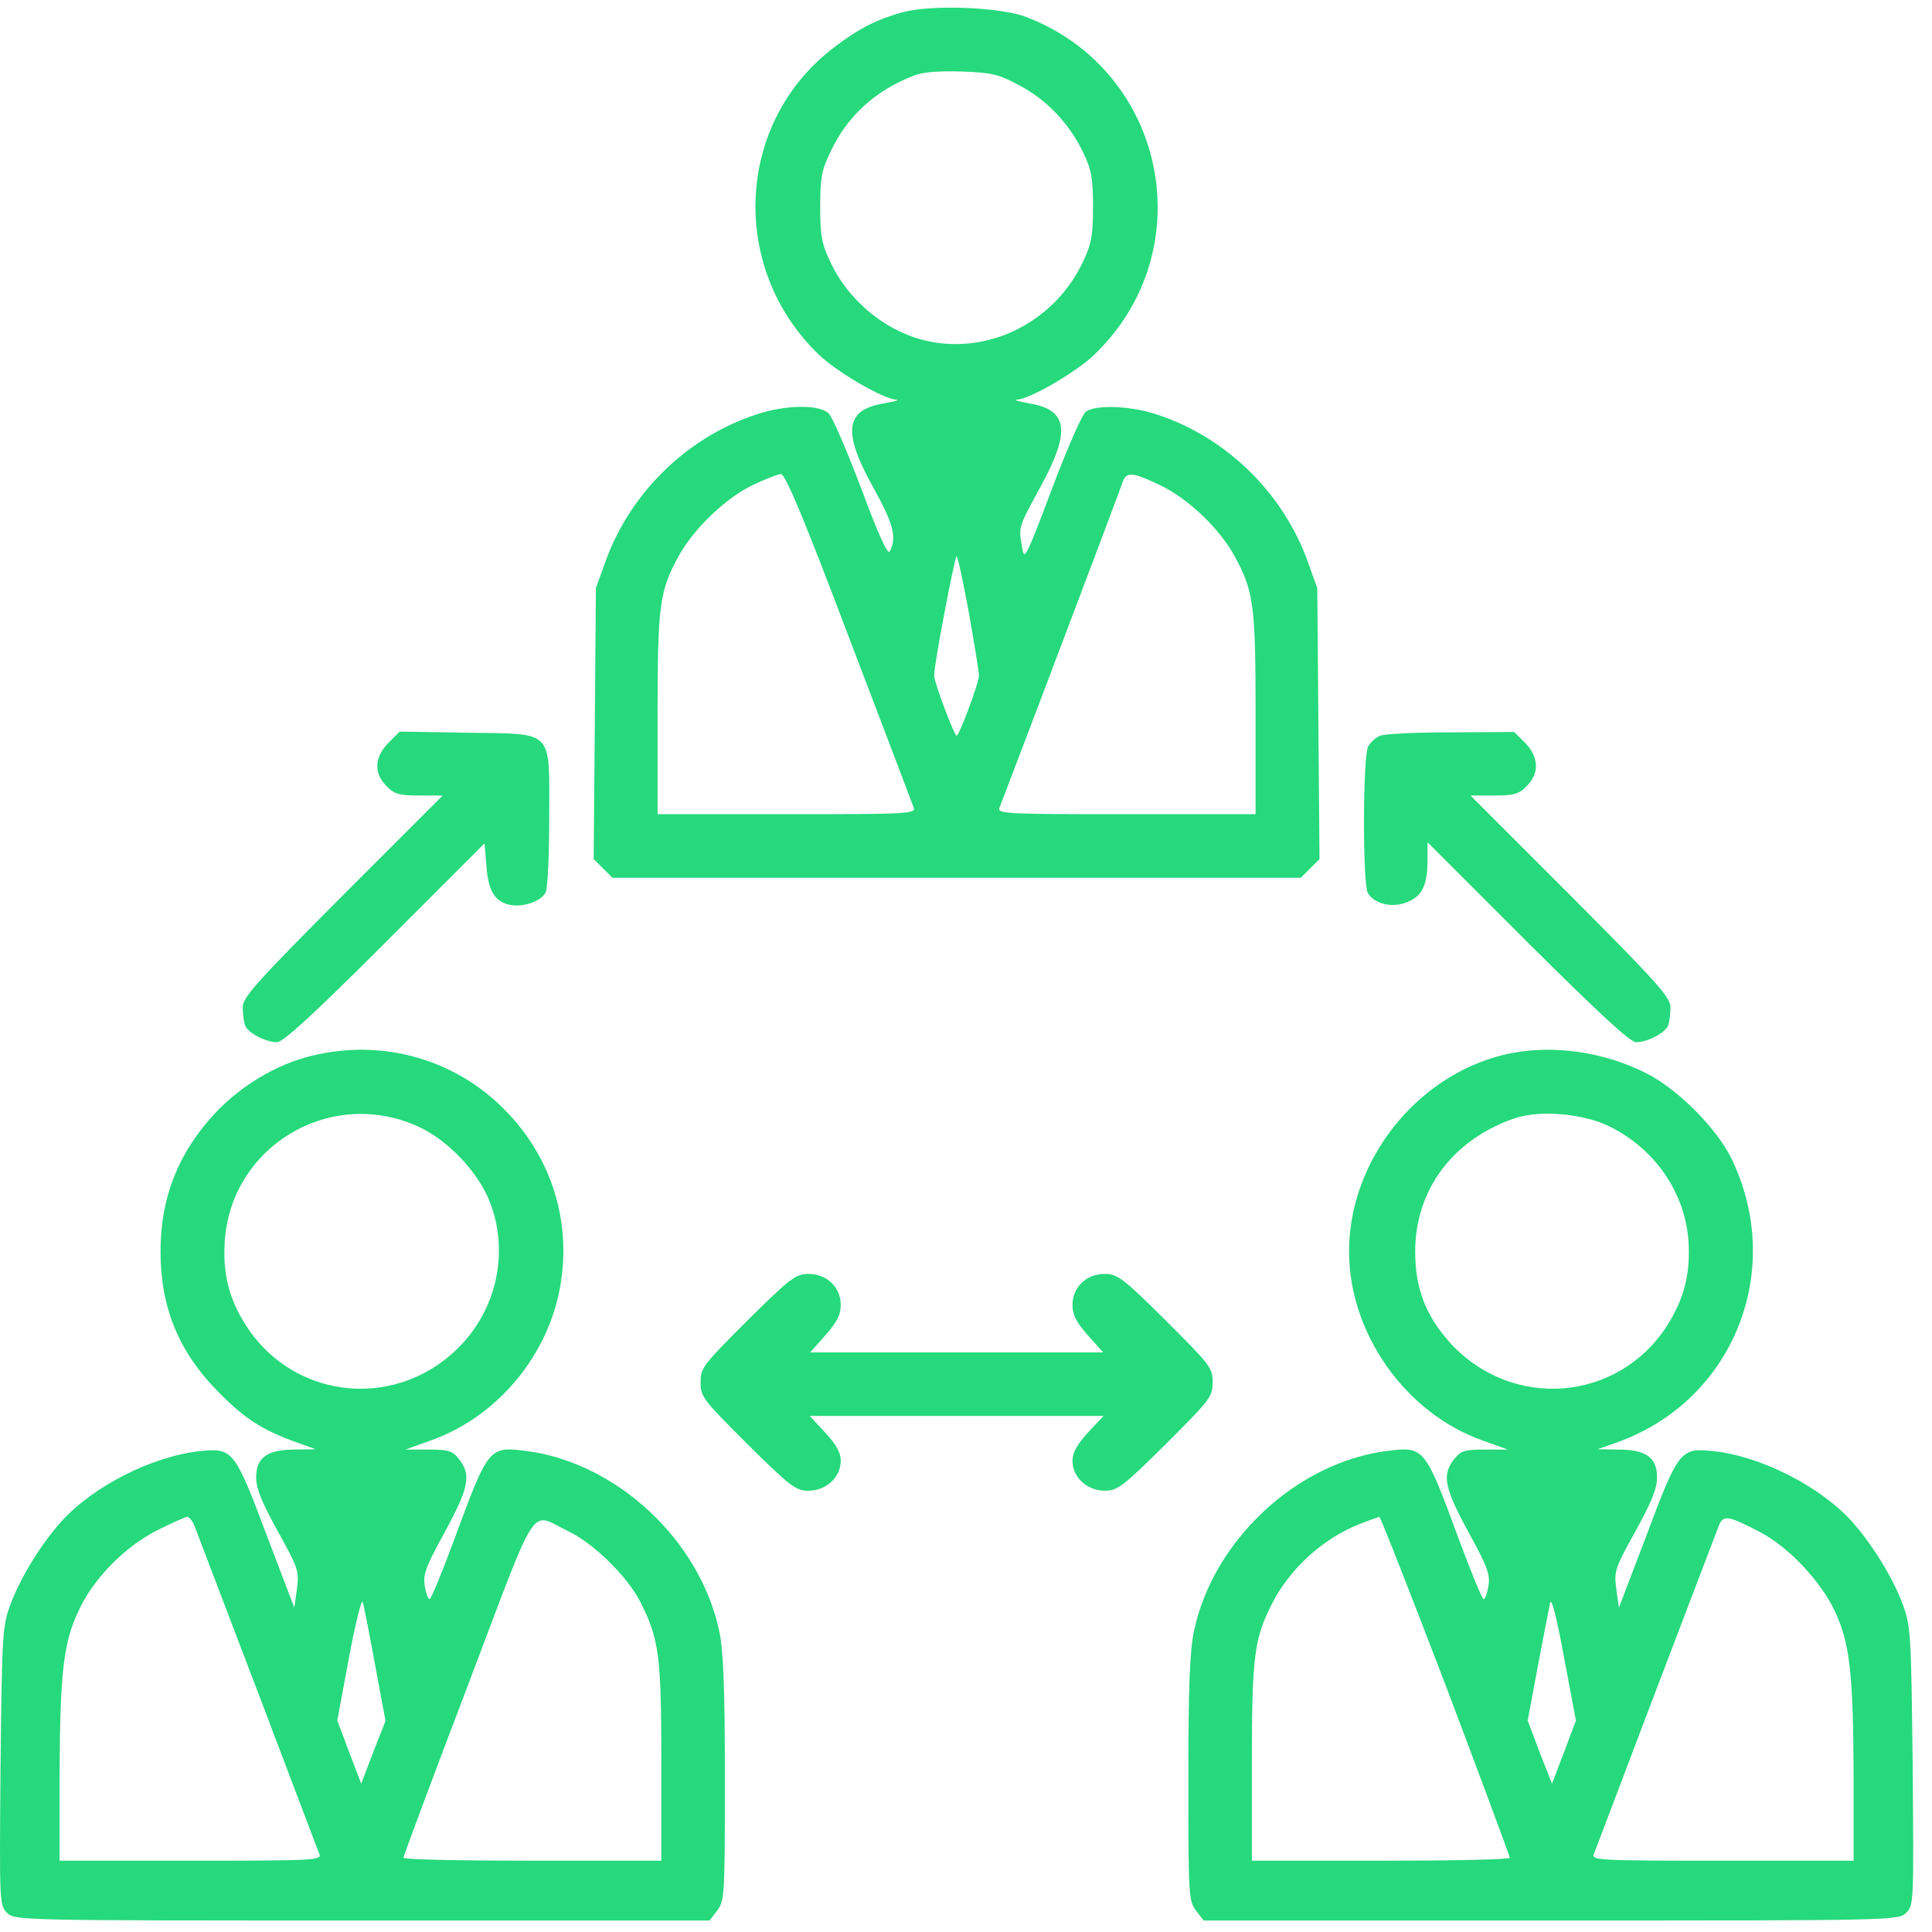
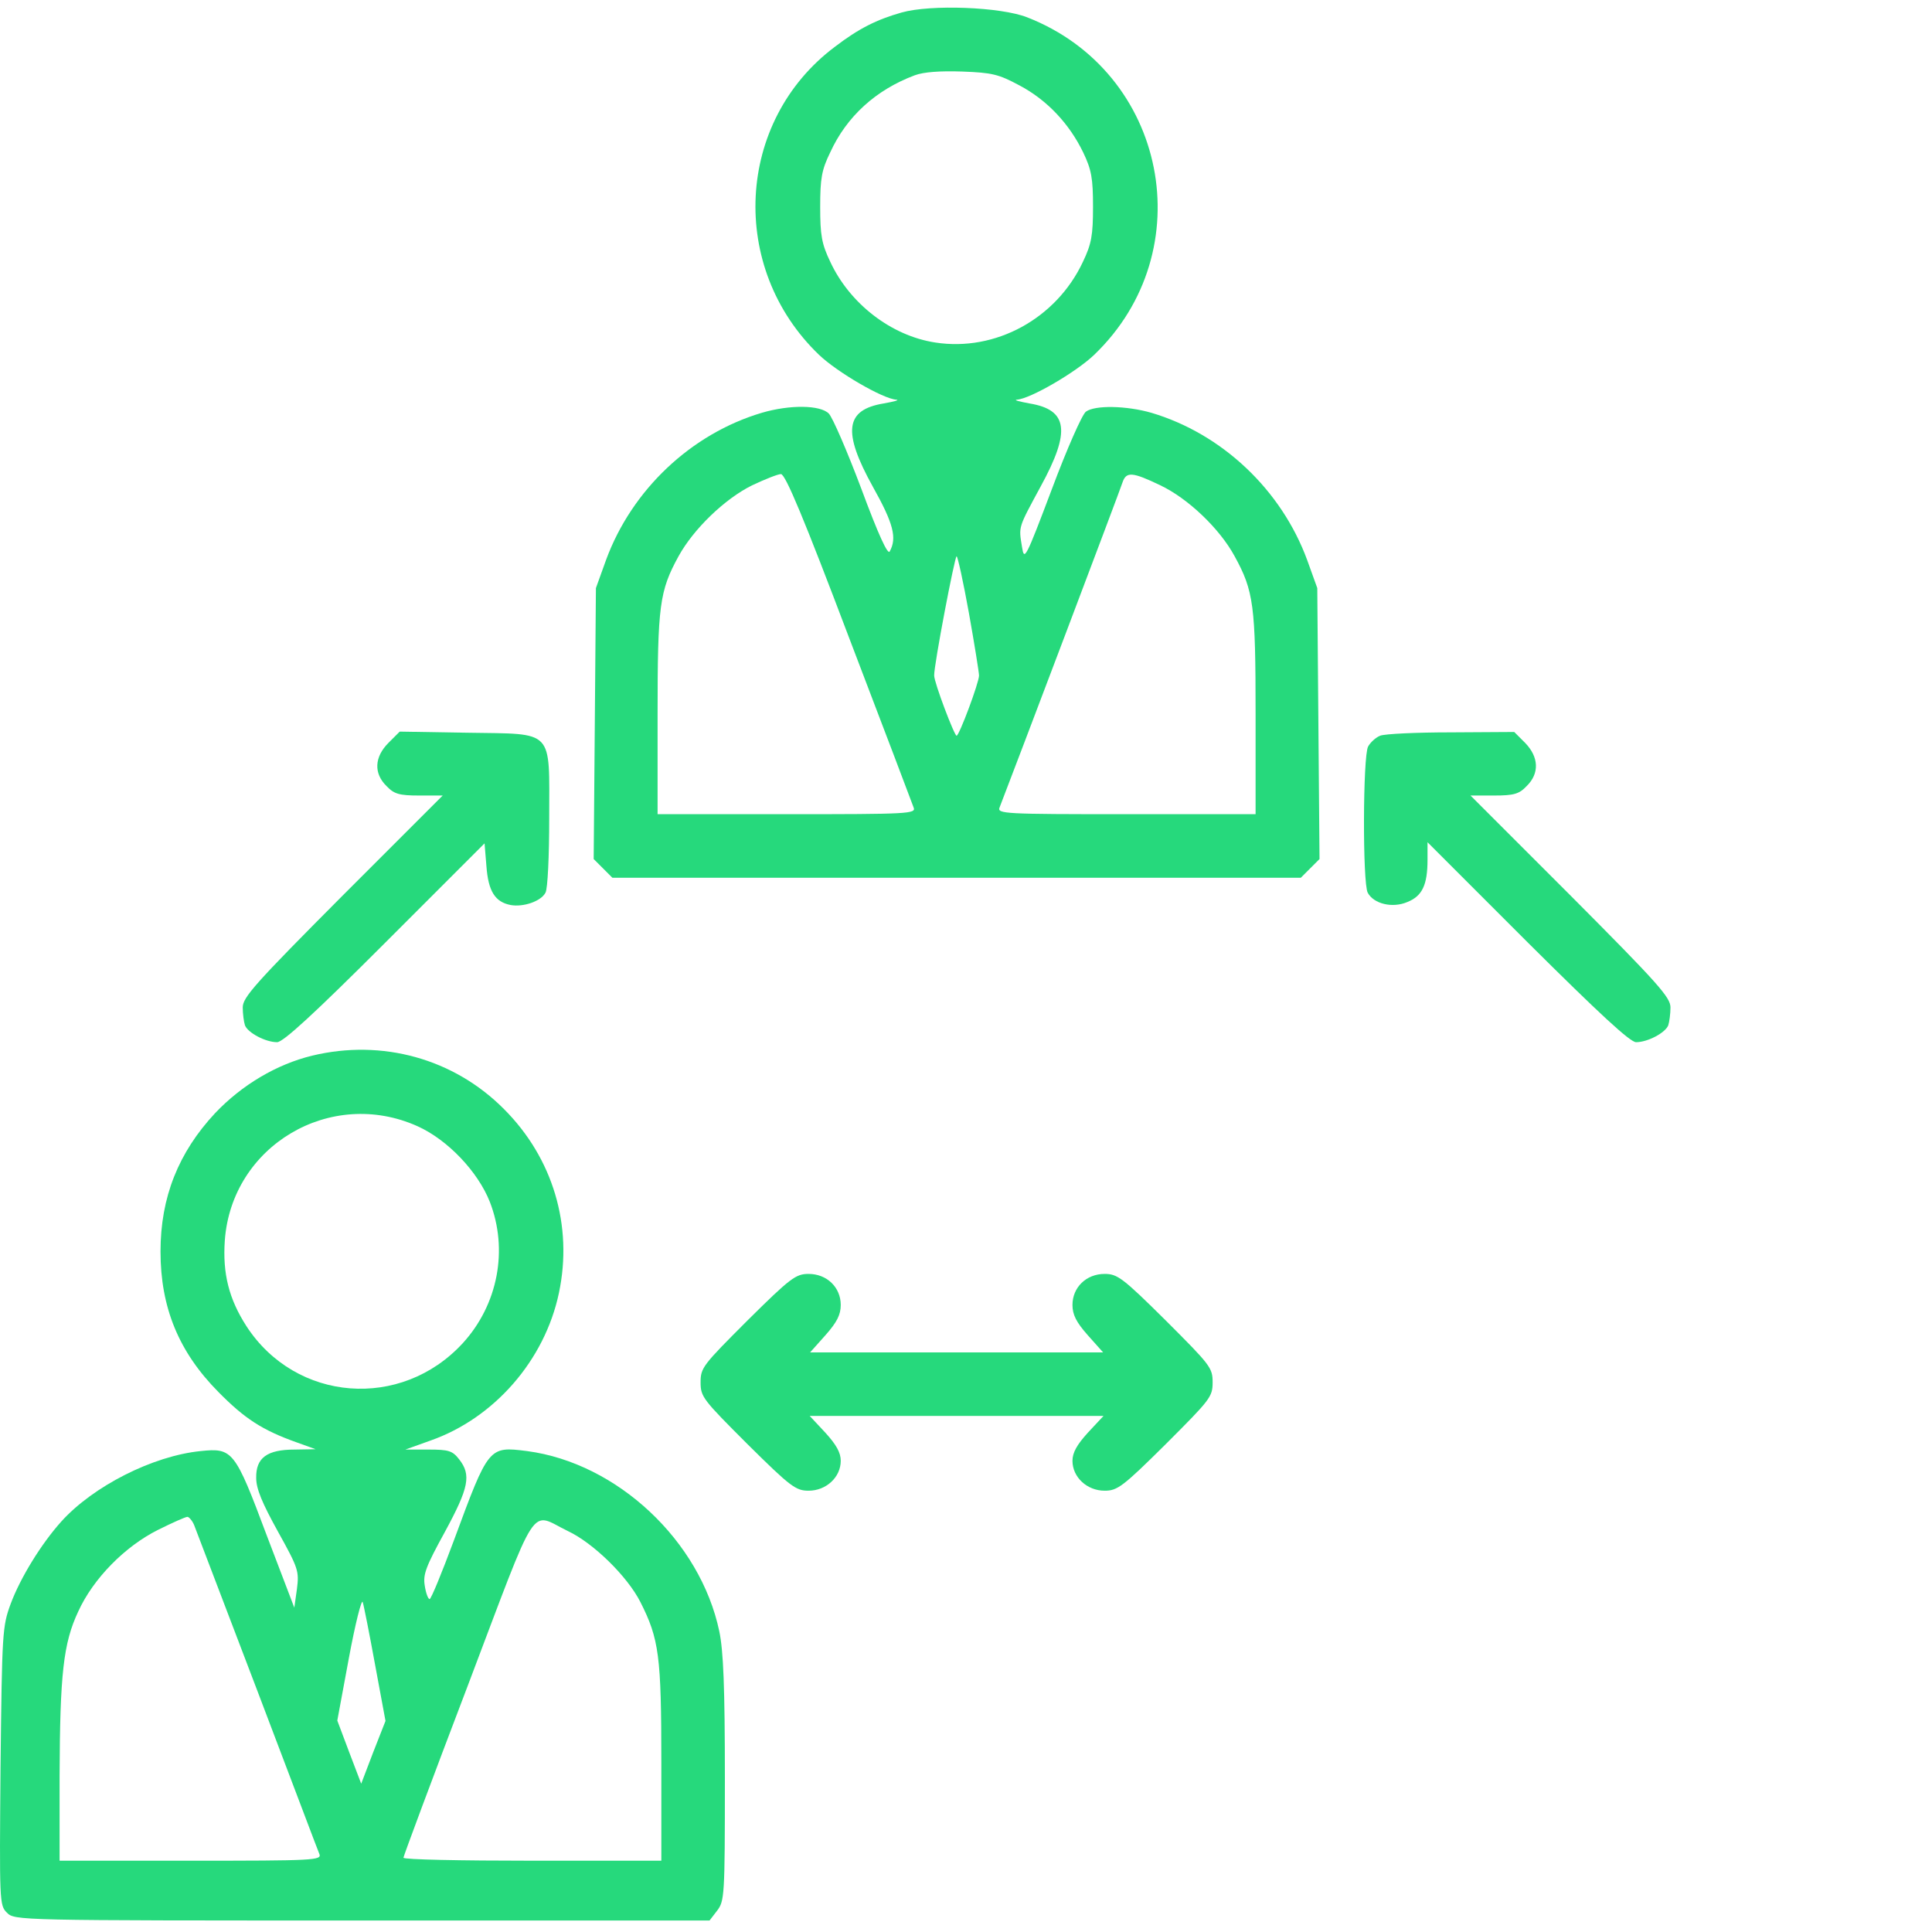
<svg xmlns="http://www.w3.org/2000/svg" width="101" height="101" viewBox="0 0 101 101" fill="none">
  <path d="M47.136 0.653C45.827 1.024 44.889 1.493 43.639 2.451C38.461 6.339 38.07 13.998 42.818 18.551C43.756 19.45 46.159 20.856 46.863 20.895C47.038 20.915 46.745 20.993 46.198 21.091C44.186 21.423 44.029 22.556 45.632 25.448C46.706 27.363 46.902 28.125 46.511 28.828C46.413 29.024 45.925 27.969 45.026 25.546C44.283 23.572 43.522 21.814 43.326 21.618C42.877 21.169 41.294 21.149 39.829 21.579C36.136 22.674 33.029 25.604 31.681 29.278L31.153 30.743L31.095 37.816L31.036 44.909L31.525 45.397L32.013 45.886H50.008H68.004L68.492 45.397L68.981 44.909L68.922 37.816L68.864 30.743L68.336 29.278C66.988 25.604 63.881 22.674 60.188 21.579C58.899 21.208 57.238 21.169 56.769 21.521C56.574 21.657 55.772 23.475 54.991 25.565C53.604 29.239 53.545 29.336 53.428 28.594C53.252 27.5 53.213 27.636 54.405 25.428C55.987 22.537 55.831 21.423 53.819 21.091C53.291 20.993 52.978 20.915 53.154 20.895C53.858 20.856 56.261 19.45 57.199 18.551C62.865 13.119 61.009 3.76 53.701 0.907C52.314 0.36 48.66 0.223 47.136 0.653ZM53.291 4.463C54.737 5.225 55.909 6.476 56.632 7.98C57.062 8.879 57.14 9.328 57.14 10.813C57.14 12.298 57.062 12.748 56.613 13.686C55.225 16.655 52.041 18.395 48.895 17.906C46.589 17.554 44.42 15.874 43.404 13.686C42.955 12.748 42.877 12.298 42.877 10.813C42.877 9.328 42.955 8.879 43.404 7.961C44.264 6.085 45.788 4.698 47.82 3.936C48.289 3.76 49.149 3.701 50.301 3.74C51.865 3.799 52.197 3.877 53.291 4.463ZM44.381 33.322C46.179 38.031 47.703 42.037 47.761 42.212C47.898 42.545 47.507 42.564 41.138 42.564H34.377V37.328C34.377 31.661 34.475 30.899 35.471 29.082C36.253 27.656 37.894 26.073 39.321 25.37C39.985 25.057 40.669 24.784 40.825 24.784C41.06 24.784 42.036 27.128 44.381 33.322ZM60.657 25.37C62.103 26.054 63.764 27.636 64.545 29.082C65.542 30.899 65.639 31.661 65.639 37.328V42.564H58.879C52.509 42.564 52.119 42.545 52.255 42.212C52.998 40.298 58.586 25.546 58.684 25.214C58.879 24.647 59.192 24.666 60.657 25.37ZM50.653 32.052C50.946 33.694 51.181 35.159 51.181 35.315C51.181 35.686 50.145 38.461 50.008 38.461C49.891 38.461 48.836 35.686 48.836 35.315C48.816 34.807 49.911 29.082 50.008 29.082C50.067 29.082 50.36 30.43 50.653 32.052Z" fill="#26D97C" />
  <path d="M20.31 38.833C19.567 39.575 19.528 40.435 20.212 41.099C20.603 41.51 20.876 41.588 21.912 41.588H23.143L17.906 46.824C13.315 51.435 12.69 52.139 12.69 52.666C12.69 52.998 12.748 53.428 12.807 53.604C12.963 53.995 13.881 54.483 14.487 54.483C14.8 54.483 16.402 53.018 20.134 49.286L25.331 44.089L25.429 45.281C25.526 46.59 25.878 47.156 26.699 47.313C27.363 47.43 28.282 47.117 28.516 46.668C28.633 46.472 28.711 44.733 28.711 42.799C28.711 38.051 29.024 38.383 24.432 38.305L20.896 38.247L20.31 38.833Z" fill="#26D97C" />
  <path d="M72.146 38.462C71.912 38.559 71.638 38.813 71.521 39.028C71.247 39.517 71.228 46.16 71.501 46.668C71.814 47.254 72.791 47.489 73.572 47.156C74.354 46.844 74.627 46.258 74.627 44.948V44.03L79.864 49.267C83.615 52.998 85.218 54.483 85.53 54.483C86.136 54.483 87.054 53.995 87.211 53.604C87.269 53.428 87.328 52.998 87.328 52.666C87.328 52.139 86.703 51.435 82.111 46.824L76.874 41.588H78.106C79.141 41.588 79.415 41.51 79.805 41.099C80.489 40.435 80.45 39.575 79.727 38.833L79.161 38.266L75.859 38.286C74.061 38.286 72.381 38.364 72.146 38.462Z" fill="#26D97C" />
  <path d="M16.324 55.186C14.467 55.636 12.65 56.71 11.243 58.195C9.329 60.247 8.391 62.592 8.391 65.425C8.391 68.356 9.348 70.681 11.419 72.771C12.787 74.159 13.705 74.764 15.523 75.409L16.5 75.761L15.405 75.78C13.959 75.78 13.373 76.21 13.393 77.265C13.393 77.832 13.705 78.574 14.526 80.059C15.601 81.994 15.64 82.13 15.523 83.068L15.386 84.045L13.94 80.255C12.279 75.82 12.162 75.683 10.482 75.859C7.981 76.112 4.874 77.695 3.213 79.532C2.158 80.704 1.064 82.482 0.556 83.85C0.126 85.022 0.106 85.315 0.028 92.33C-0.03 99.442 -0.03 99.598 0.36 99.989C0.771 100.399 0.868 100.399 18.922 100.399H37.093L37.484 99.891C37.875 99.383 37.895 99.149 37.895 92.994C37.895 88.168 37.816 86.292 37.602 85.276C36.605 80.548 32.267 76.484 27.558 75.859C25.546 75.605 25.546 75.605 23.729 80.528C23.104 82.209 22.537 83.596 22.459 83.596C22.381 83.596 22.263 83.283 22.205 82.892C22.107 82.306 22.263 81.896 23.26 80.079C24.51 77.773 24.647 77.109 24.002 76.288C23.651 75.839 23.455 75.78 22.4 75.78H21.189L22.498 75.311C25.839 74.139 28.477 71.111 29.219 67.594C29.962 64.077 28.907 60.54 26.347 57.98C23.729 55.343 19.977 54.307 16.324 55.186ZM21.834 58.879C23.397 59.583 24.979 61.243 25.605 62.826C26.581 65.327 26.035 68.199 24.198 70.212C20.974 73.729 15.464 73.299 12.885 69.332C11.966 67.906 11.634 66.578 11.752 64.858C12.103 59.895 17.281 56.828 21.834 58.879ZM10.149 79.727C10.247 79.981 11.732 83.87 13.451 88.383C15.171 92.897 16.617 96.746 16.695 96.921C16.832 97.254 16.421 97.273 9.973 97.273H3.115V92.818C3.135 87.504 3.311 85.901 4.092 84.241C4.874 82.521 6.535 80.841 8.254 79.981C8.997 79.61 9.7 79.297 9.798 79.297C9.876 79.297 10.052 79.493 10.149 79.727ZM29.688 80.04C31.017 80.665 32.795 82.404 33.479 83.752C34.456 85.687 34.573 86.566 34.573 92.135V97.273H27.832C24.12 97.273 21.091 97.215 21.091 97.117C21.091 97.039 22.596 92.994 24.452 88.129C28.223 78.184 27.656 79.063 29.688 80.04ZM19.606 87.015L20.153 89.966L19.509 91.607L18.883 93.248L18.258 91.607L17.633 89.946L18.238 86.683C18.571 84.885 18.903 83.576 18.961 83.752C19.02 83.928 19.313 85.413 19.606 87.015Z" fill="#26D97C" />
-   <path d="M78.594 55.147C74.022 56.261 70.525 60.696 70.525 65.425C70.525 69.704 73.475 73.885 77.52 75.311L78.829 75.78H77.617C76.562 75.78 76.367 75.839 76.015 76.288C75.37 77.109 75.507 77.773 76.758 80.079C77.754 81.896 77.91 82.306 77.813 82.892C77.754 83.283 77.637 83.596 77.559 83.596C77.481 83.596 76.914 82.209 76.289 80.528C74.472 75.605 74.472 75.605 72.459 75.859C67.75 76.484 63.413 80.548 62.416 85.276C62.201 86.292 62.123 88.168 62.123 92.994C62.123 99.149 62.143 99.383 62.533 99.891L62.924 100.399H81.095C99.149 100.399 99.247 100.399 99.657 99.989C100.048 99.598 100.048 99.442 99.99 92.33C99.911 85.315 99.892 85.022 99.462 83.85C98.954 82.482 97.86 80.704 96.805 79.532C95.144 77.695 92.037 76.112 89.536 75.859C87.856 75.683 87.739 75.82 86.078 80.255L84.632 84.045L84.495 83.068C84.378 82.13 84.417 81.994 85.492 80.059C86.312 78.575 86.625 77.832 86.625 77.265C86.644 76.21 86.058 75.78 84.612 75.78L83.518 75.761L84.573 75.39C90.63 73.201 93.346 66.402 90.513 60.56C89.771 59.035 87.797 57.023 86.175 56.163C83.85 54.952 80.998 54.561 78.594 55.147ZM84.124 58.879C86.508 60.052 88.071 62.318 88.266 64.839C88.383 66.578 88.051 67.887 87.133 69.332C84.554 73.299 79.044 73.729 75.82 70.212C74.53 68.785 73.983 67.359 73.983 65.425C73.983 62.181 75.976 59.544 79.22 58.449C80.509 58.02 82.776 58.215 84.124 58.879ZM75.585 88.129C77.422 92.994 78.927 97.039 78.927 97.117C78.927 97.215 75.898 97.273 72.186 97.273H65.445V92.135C65.445 86.624 65.562 85.667 66.5 83.83C67.438 81.994 69.177 80.411 71.091 79.669C71.58 79.473 72.049 79.317 72.107 79.297C72.166 79.297 73.729 83.283 75.585 88.129ZM92.057 80.118C93.522 80.9 95.202 82.678 95.925 84.241C96.707 85.901 96.883 87.504 96.902 92.818V97.273H90.044C83.596 97.273 83.186 97.254 83.323 96.921C83.401 96.746 84.847 92.897 86.566 88.383C88.286 83.87 89.771 79.981 89.868 79.727C90.103 79.18 90.376 79.239 92.057 80.118ZM81.76 91.607L81.134 93.248L80.49 91.607L79.864 89.946L80.392 87.113C80.685 85.55 80.978 84.065 81.037 83.791C81.095 83.479 81.369 84.475 81.76 86.624L82.385 89.946L81.76 91.607Z" fill="#26D97C" />
  <path d="M39.087 69.02C36.742 71.365 36.625 71.501 36.625 72.263C36.625 73.025 36.742 73.162 39.087 75.507C41.334 77.734 41.607 77.93 42.272 77.93C43.19 77.93 43.952 77.226 43.952 76.367C43.952 75.937 43.718 75.526 43.151 74.901L42.33 74.022H50.009H57.688L56.867 74.901C56.301 75.526 56.066 75.937 56.066 76.367C56.066 77.226 56.828 77.93 57.747 77.93C58.411 77.93 58.684 77.734 60.931 75.507C63.276 73.162 63.393 73.025 63.393 72.263C63.393 71.501 63.276 71.365 60.931 69.02C58.684 66.793 58.411 66.597 57.747 66.597C56.789 66.597 56.066 67.3 56.066 68.219C56.066 68.727 56.262 69.118 56.867 69.802L57.668 70.7H50.009H42.35L43.151 69.802C43.757 69.118 43.952 68.727 43.952 68.219C43.952 67.3 43.229 66.597 42.272 66.597C41.607 66.597 41.334 66.793 39.087 69.02Z" fill="#26D97C" />
</svg>